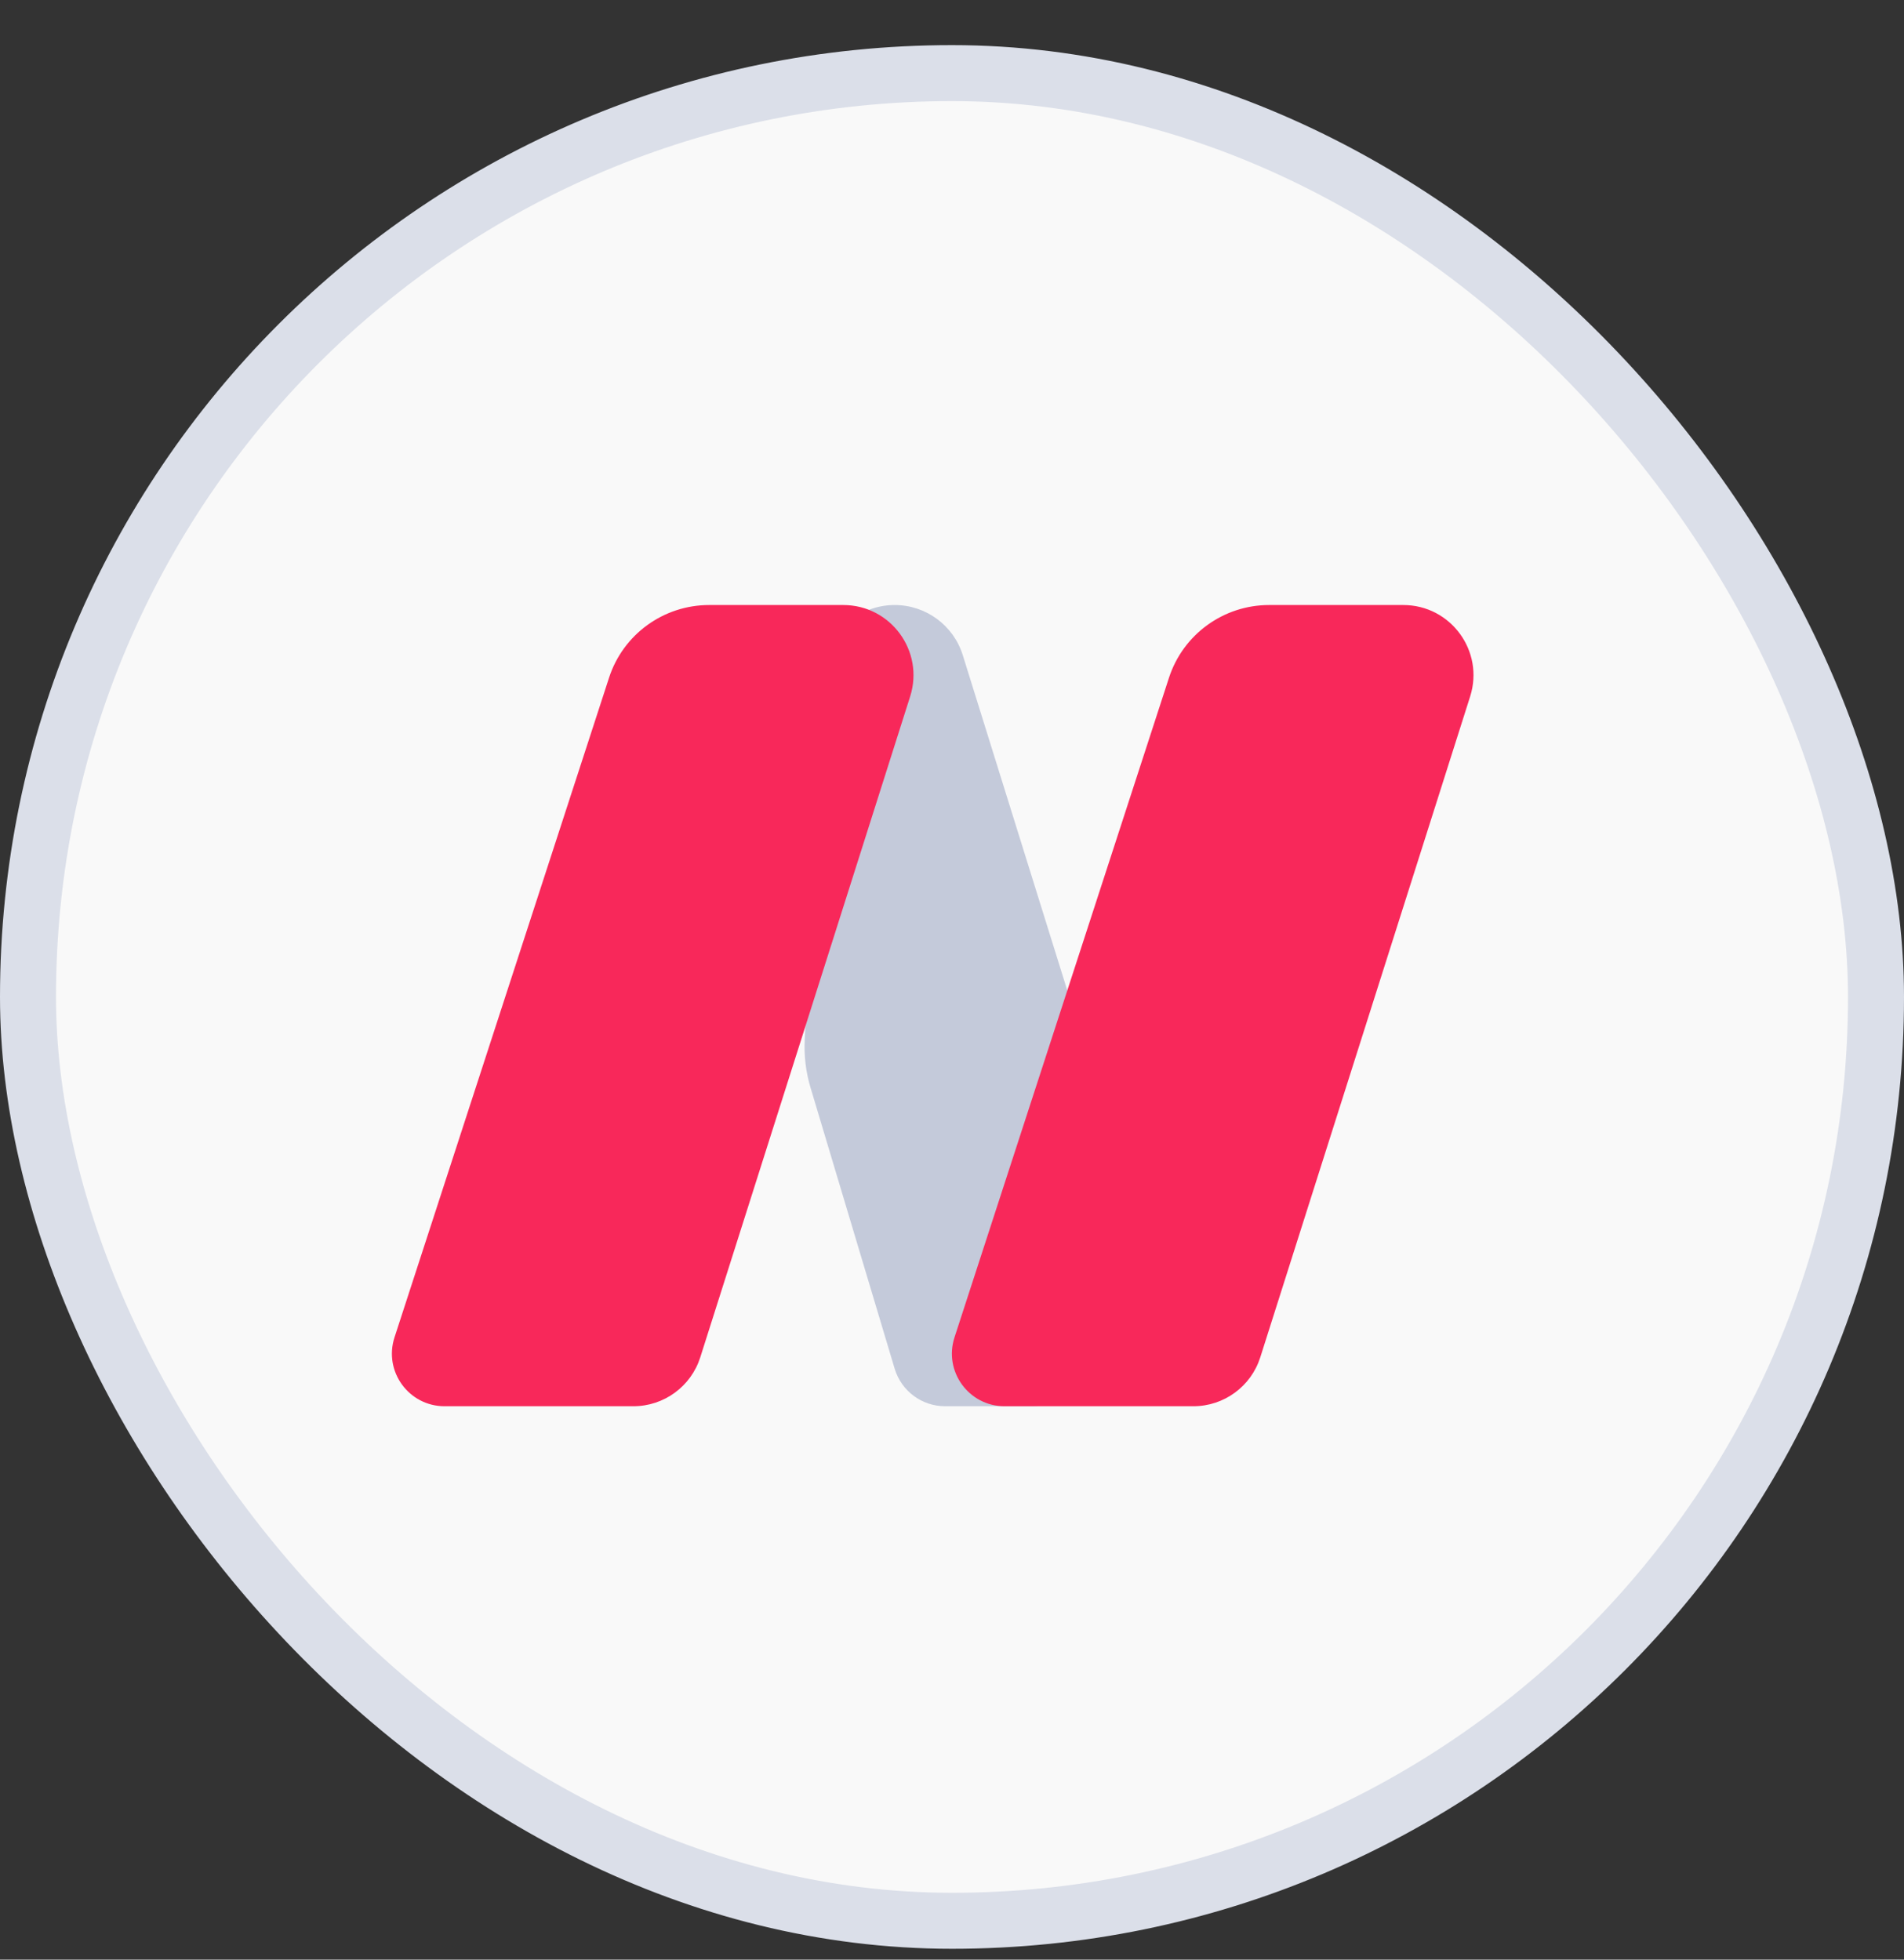
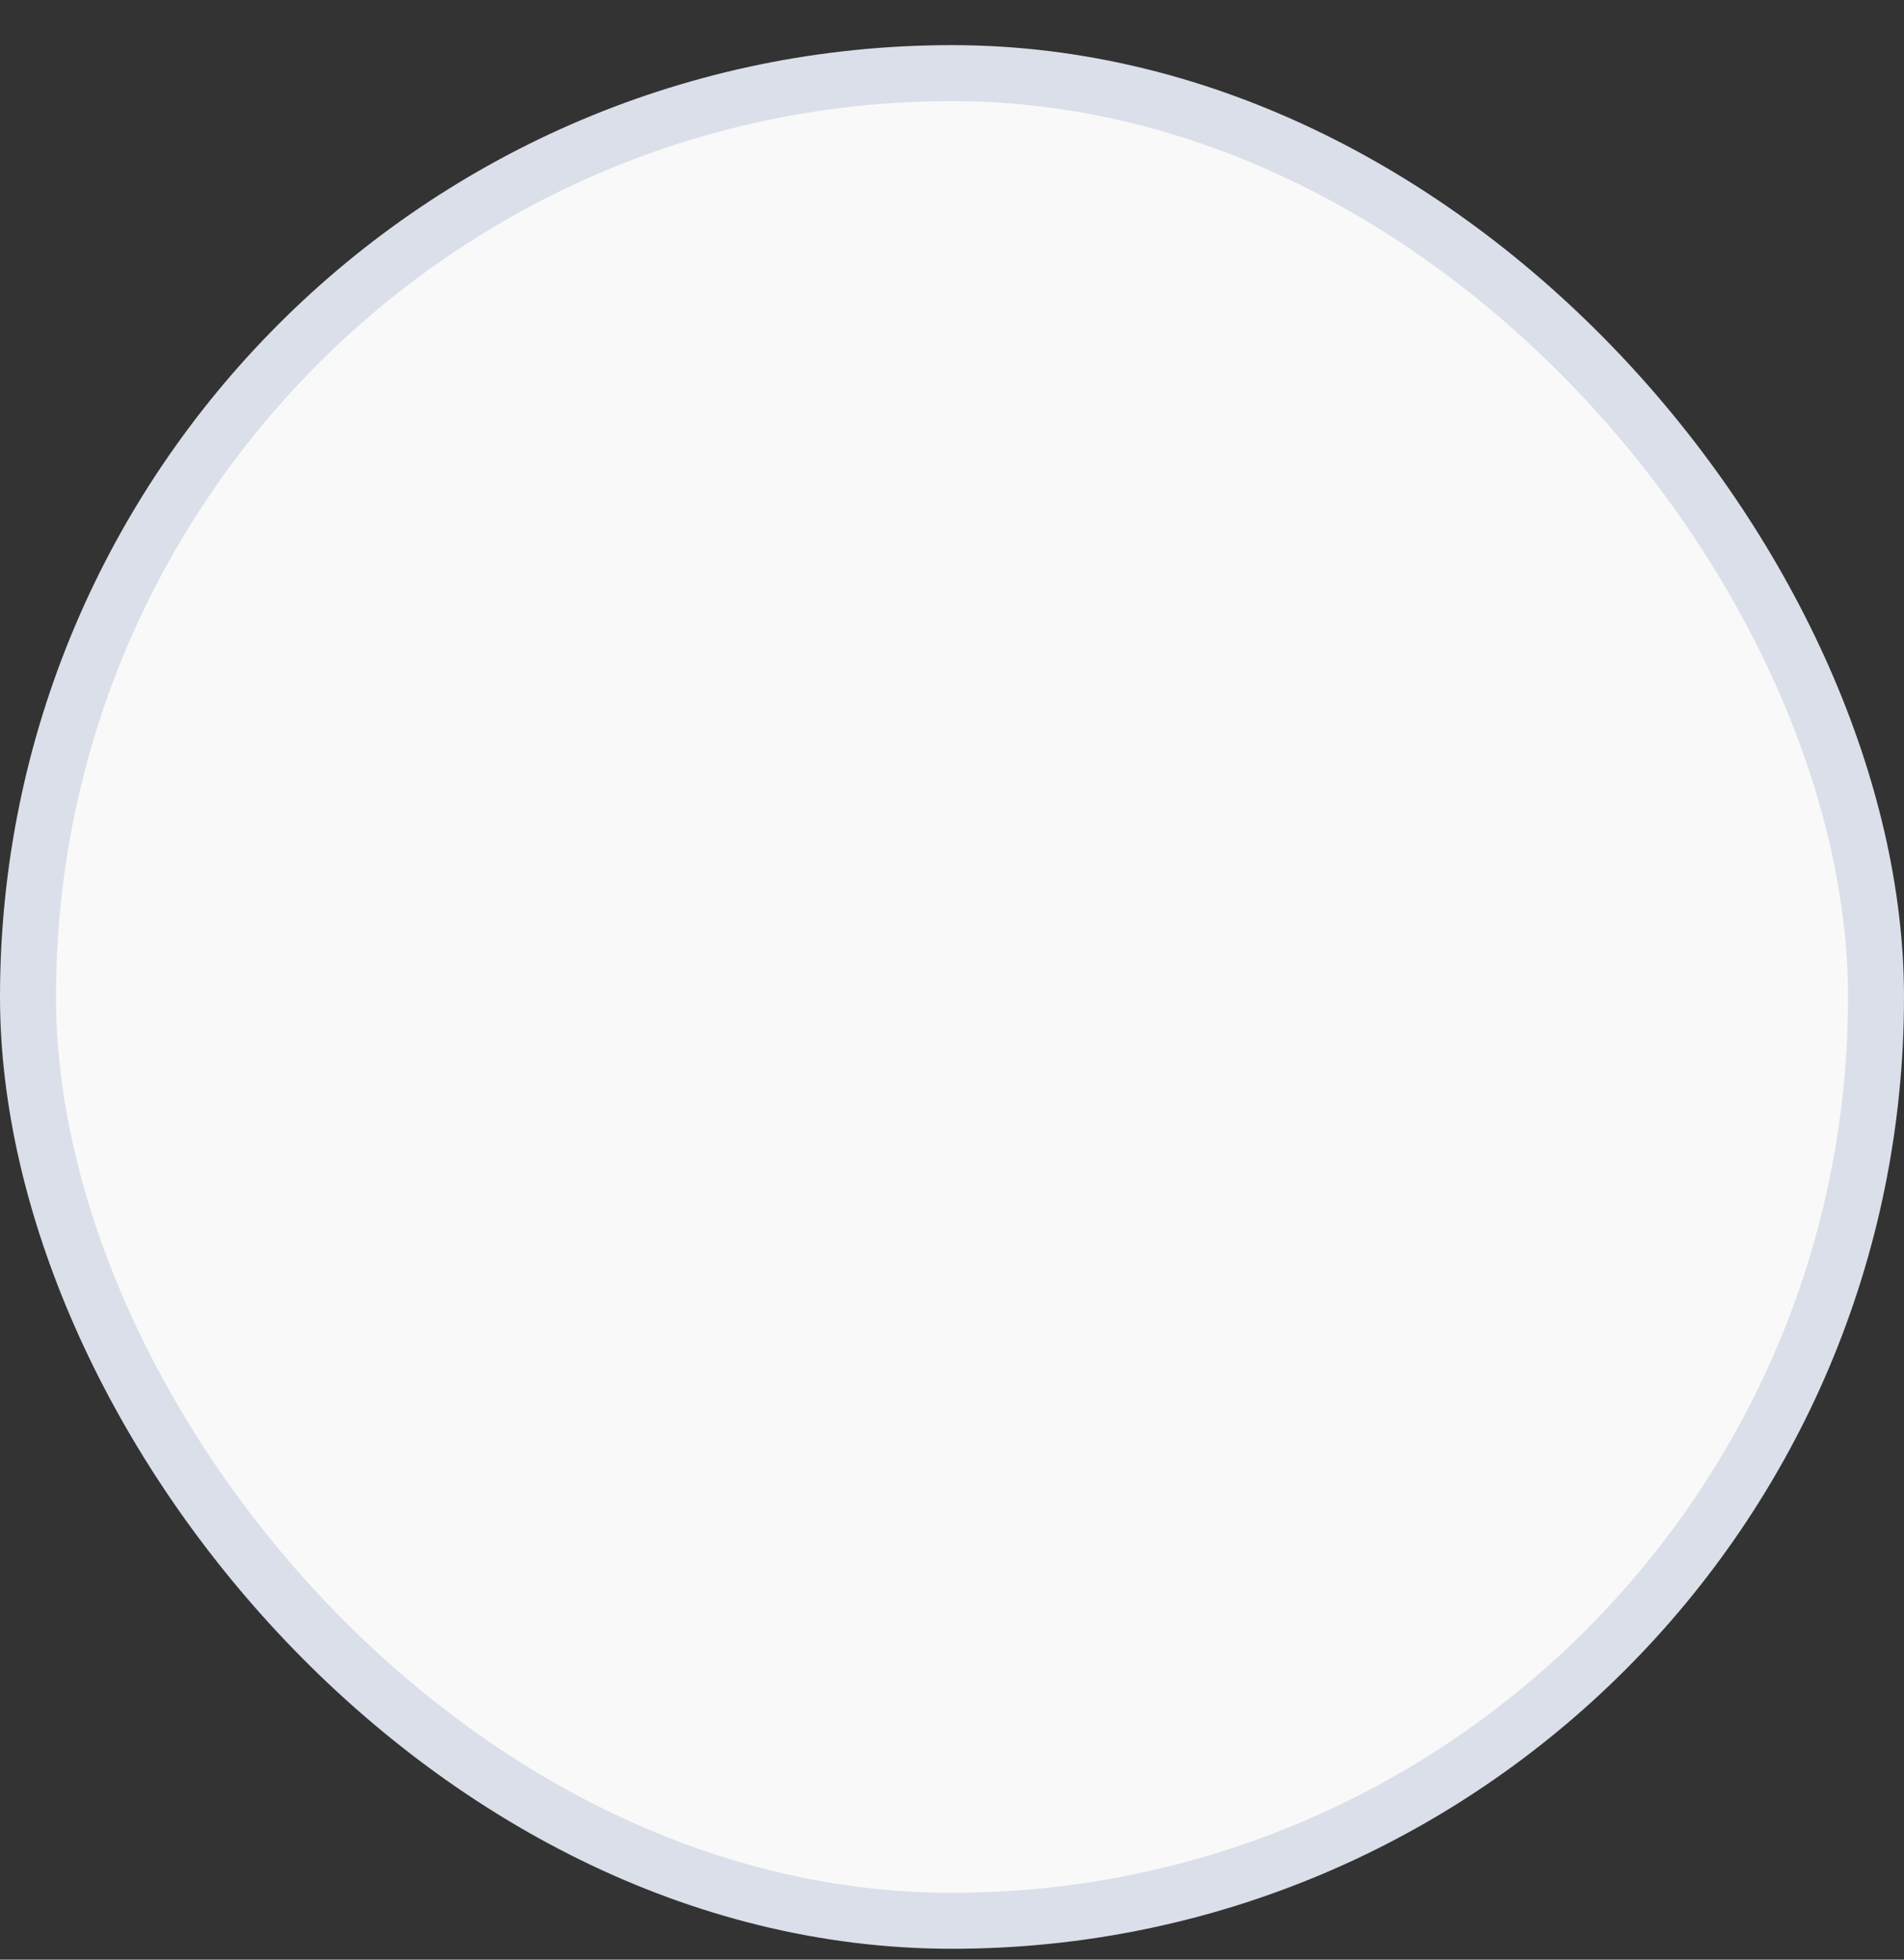
<svg xmlns="http://www.w3.org/2000/svg" width="34" height="35" viewBox="0 0 34 35" fill="none">
  <rect x="0" y="0" width="34" height="35" fill="#333333" stroke="none" />
  <rect x="0.5" y="1.306" width="33" height="33" rx="16.5" fill="#F9F9F9" />
  <rect x="0.5" y="1.306" width="33" height="33" rx="16.5" stroke="#DBDFE9" />
  <g clip-path="url(#clip0_9023_77026)">
    <path d="M20.015 20.758L17.192 11.7C17.026 11.168 16.533 10.806 15.976 10.806C15.298 10.806 14.739 11.337 14.705 12.014L14.37 18.574C14.356 18.859 14.39 19.145 14.472 19.42L15.976 24.445C16.095 24.843 16.461 25.116 16.876 25.116H18.414C18.823 25.116 19.186 24.851 19.31 24.462L20.01 22.265C20.166 21.775 20.168 21.249 20.015 20.758Z" fill="#C4CADA" />
    <path d="M10.876 12.104L7.045 23.885C6.847 24.493 7.3 25.116 7.939 25.116H11.31C11.857 25.116 12.34 24.762 12.505 24.242L16.253 12.438C16.509 11.63 15.906 10.806 15.058 10.806H12.664C11.849 10.806 11.127 11.33 10.876 12.104Z" fill="#F8285A" />
-     <path d="M20.875 12.104L17.045 23.885C16.847 24.493 17.3 25.116 17.939 25.116H21.31C21.857 25.116 22.34 24.762 22.505 24.242L26.253 12.438C26.509 11.63 25.906 10.806 25.058 10.806H22.663C21.849 10.806 21.127 11.33 20.875 12.104Z" fill="#F8285A" />
+     <path d="M20.875 12.104L17.045 23.885H21.31C21.857 25.116 22.34 24.762 22.505 24.242L26.253 12.438C26.509 11.63 25.906 10.806 25.058 10.806H22.663C21.849 10.806 21.127 11.33 20.875 12.104Z" fill="#F8285A" />
  </g>
  <defs>
    <clipPath id="clip0_9023_77026">
-       <rect width="20" height="20" fill="white" transform="translate(7 7.806)" />
-     </clipPath>
+       </clipPath>
  </defs>
</svg>